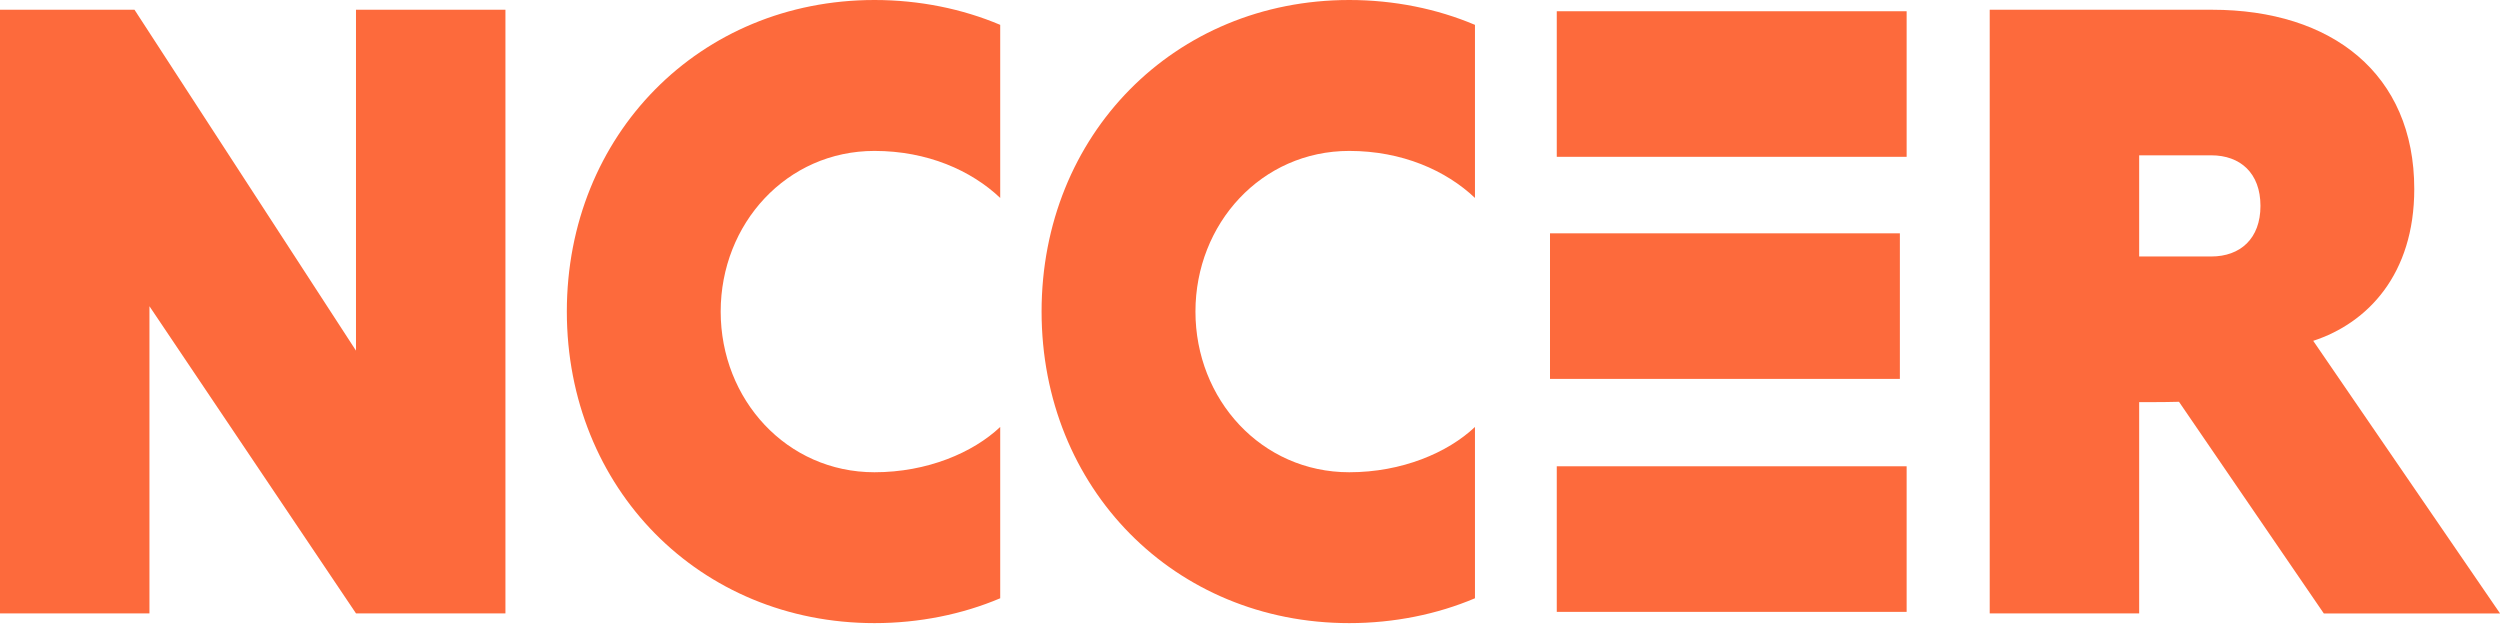
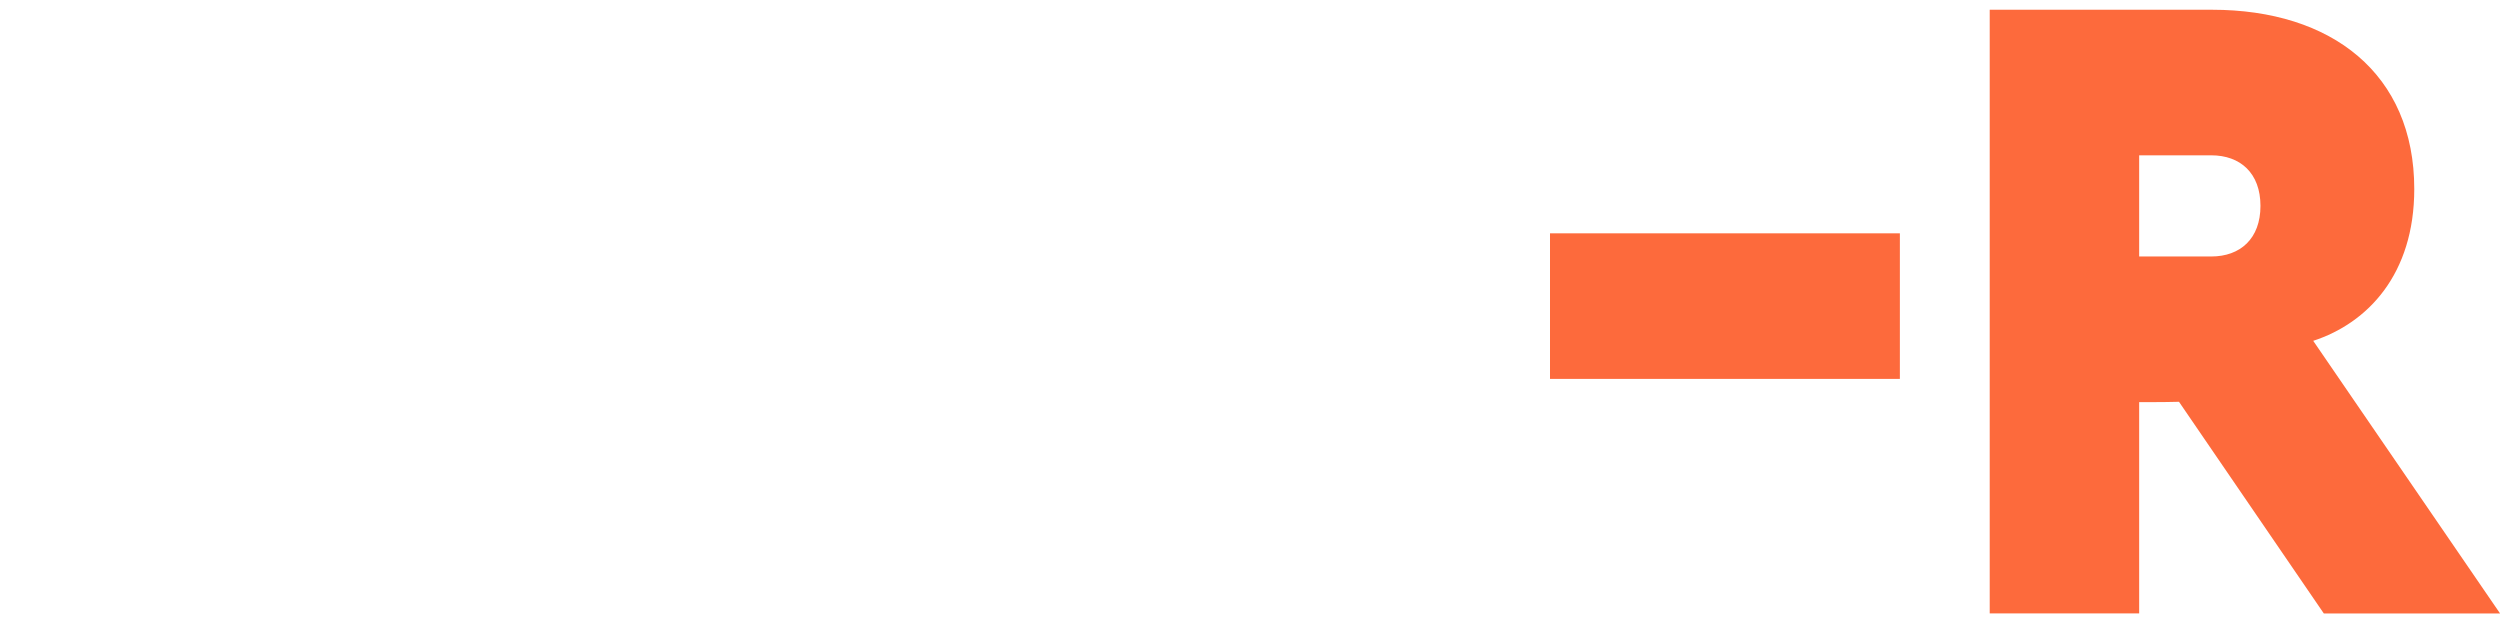
<svg xmlns="http://www.w3.org/2000/svg" width="150" height="38" viewBox="0 0 150 38" fill="none">
-   <path d="M8.967 18.374V36.802H0V0.585H8.07L21.359 21.038V0.585H30.326V36.802H21.359L8.967 18.374Z" fill="#FD6A3C" />
-   <path d="M60.013 35.896C57.745 36.856 55.16 37.387 52.469 37.387C41.973 37.387 34.01 29.291 34.01 18.692C34.01 8.092 41.977 0 52.469 0C55.16 0 57.745 0.531 60.013 1.491V11.876C58.271 10.225 55.637 9.055 52.469 9.055C47.196 9.055 43.241 13.424 43.241 18.695C43.241 23.966 47.196 28.335 52.469 28.335C55.633 28.335 58.377 27.162 60.013 25.618V35.896Z" fill="#FD6A3C" />
-   <path d="M88.498 35.896C86.231 36.856 83.646 37.387 80.955 37.387C70.459 37.387 62.495 29.291 62.495 18.692C62.495 8.092 70.462 0 80.955 0C83.646 0 86.231 0.531 88.498 1.491V11.876C86.757 10.225 84.123 9.055 80.955 9.055C75.682 9.055 71.727 13.424 71.727 18.695C71.727 23.966 75.682 28.335 80.955 28.335C84.119 28.335 86.863 27.162 88.498 25.618V35.896Z" fill="#FD6A3C" />
-   <path d="M114.398 0.675H93.406V9.409H114.398V0.675Z" fill="#FD6A3C" />
+   <path d="M114.398 0.675H93.406V9.409V0.675Z" fill="#FD6A3C" />
  <path d="M150 36.802L138.793 20.45C142.063 19.384 144.856 16.456 144.856 11.341C144.856 4.419 139.898 0.585 132.725 0.585H119.383V36.802H128.35V24.127H129.247C129.733 24.127 130.236 24.12 130.739 24.107L139.428 36.806H150V36.802ZM128.35 15.393V9.319H132.676C134.417 9.319 135.628 10.386 135.628 12.354C135.628 14.323 134.414 15.389 132.676 15.389H128.35V15.393Z" fill="#FD6A3C" />
  <path d="M113.992 14H93V22.734H113.992V14Z" fill="#FD6A3C" />
-   <path d="M114.398 27.977H93.406V36.712H114.398V27.977Z" fill="#FD6A3C" />
</svg>